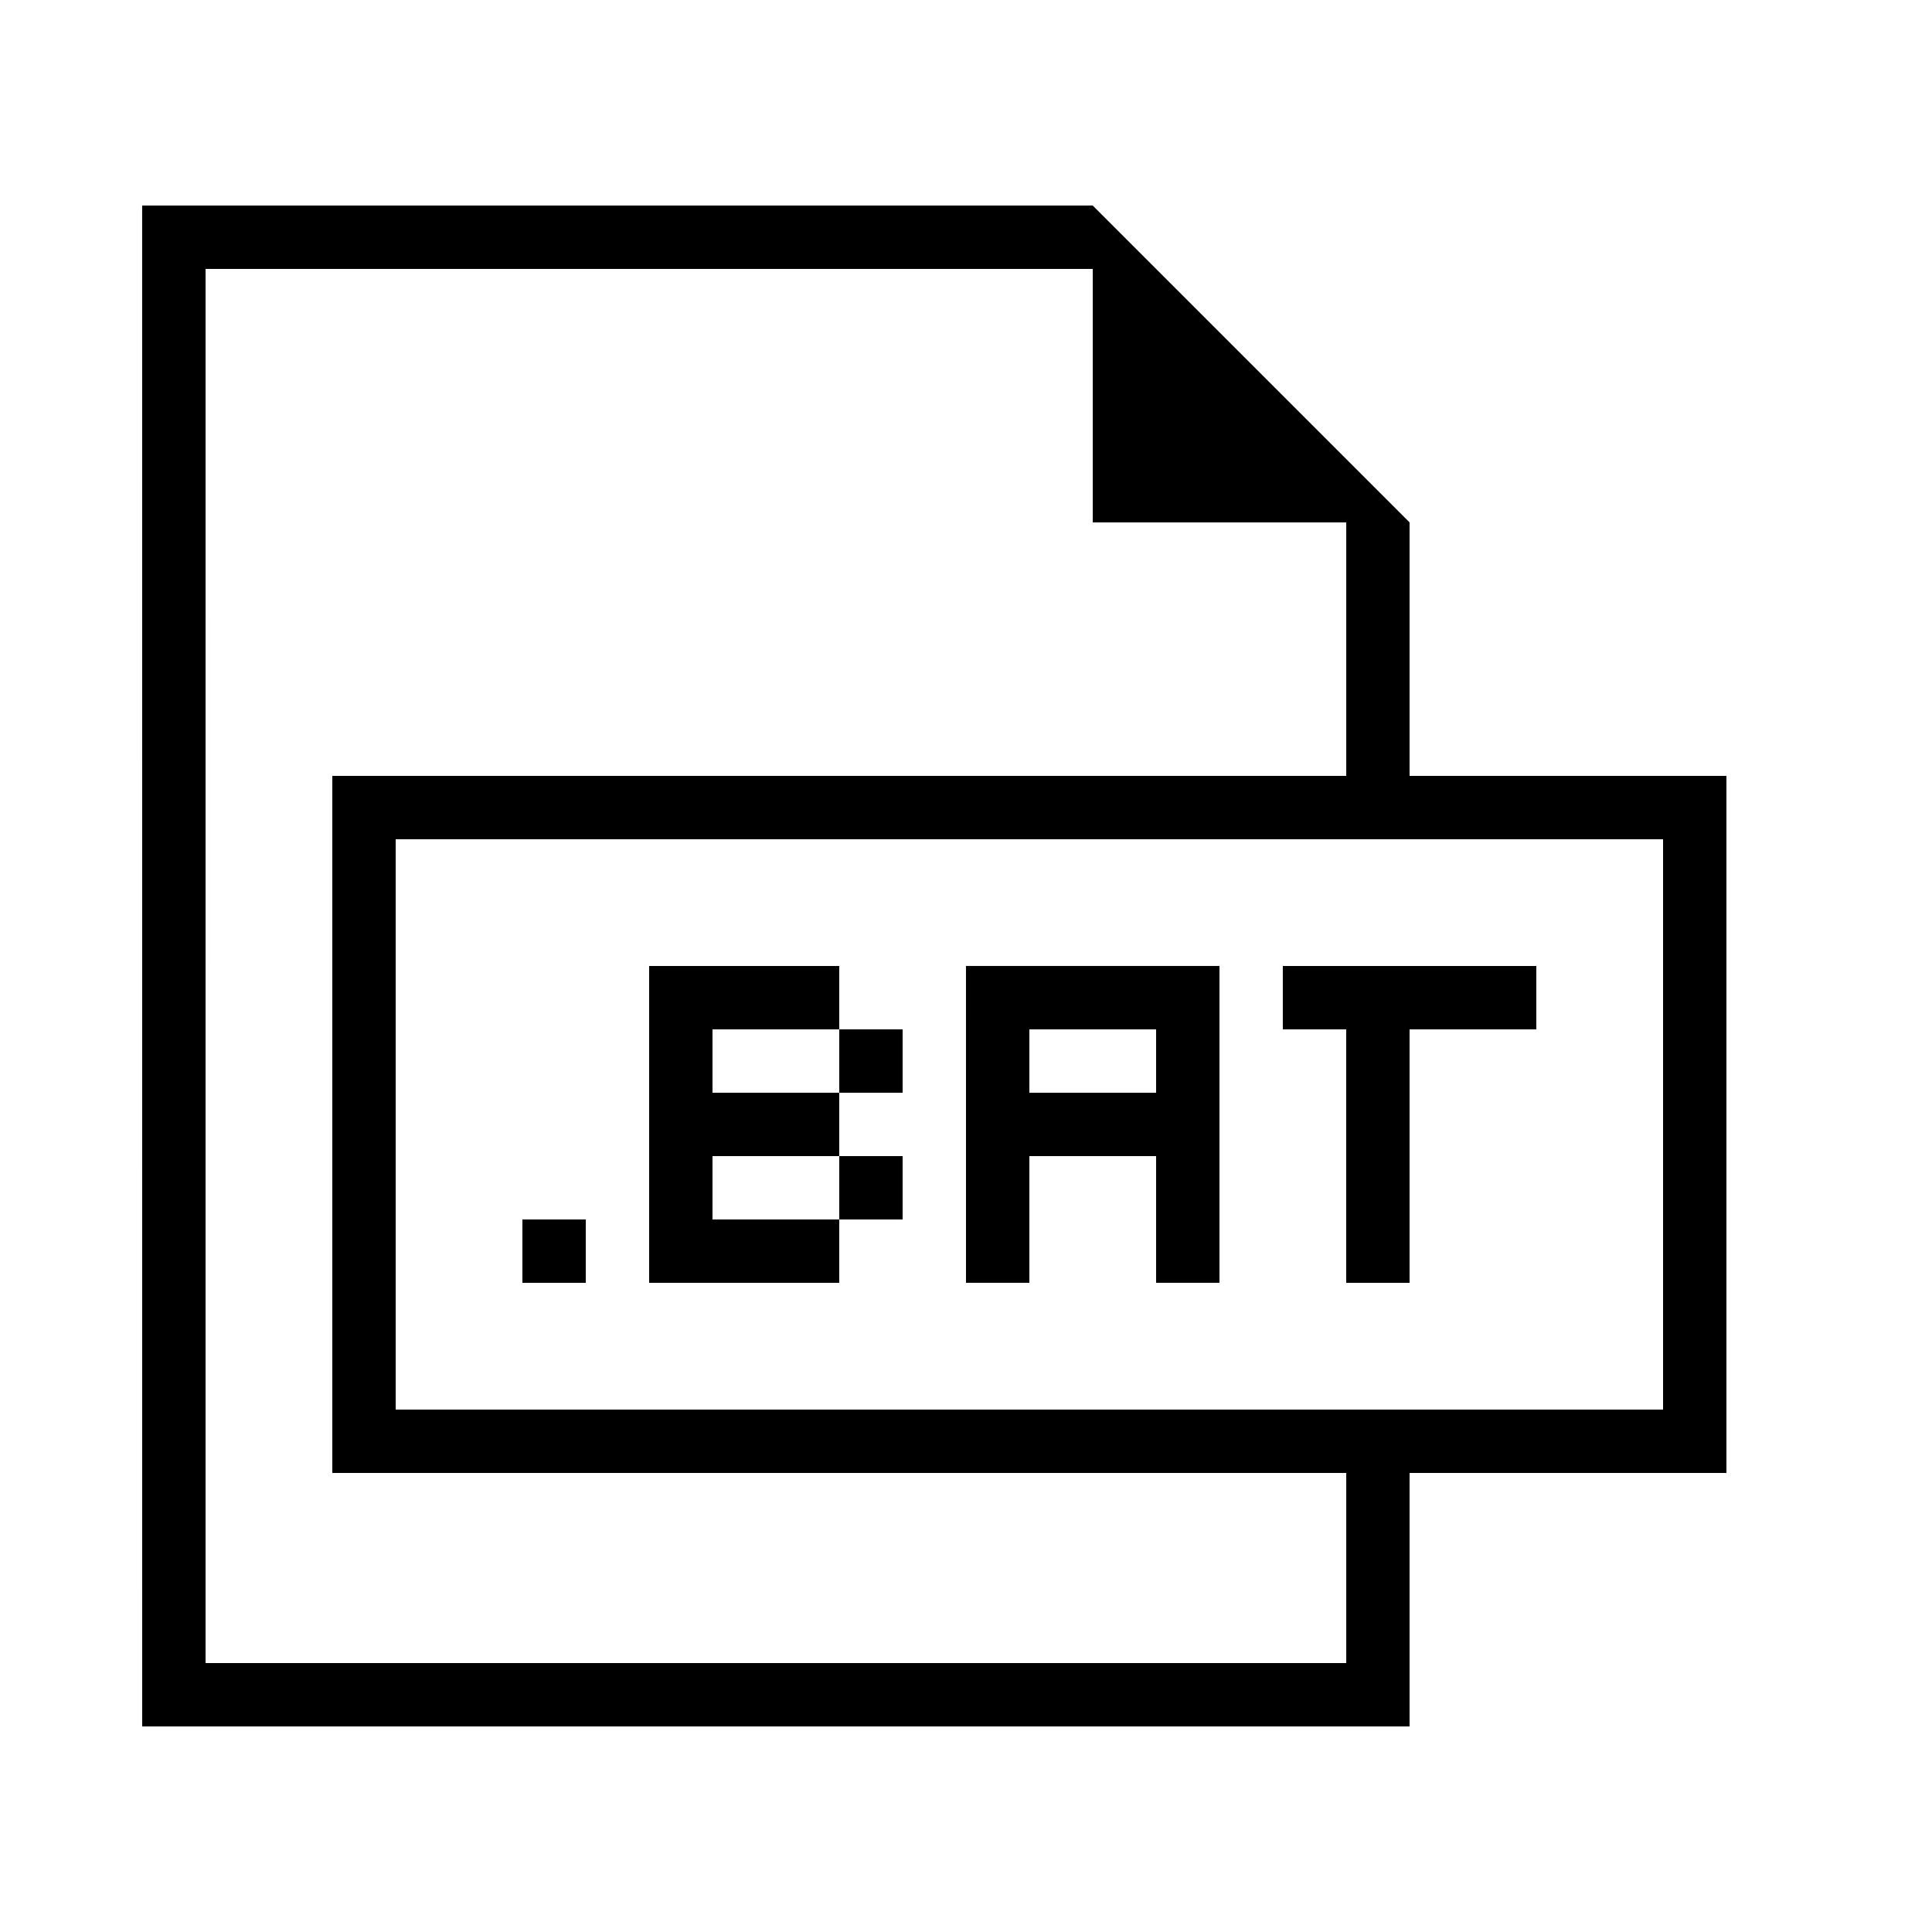
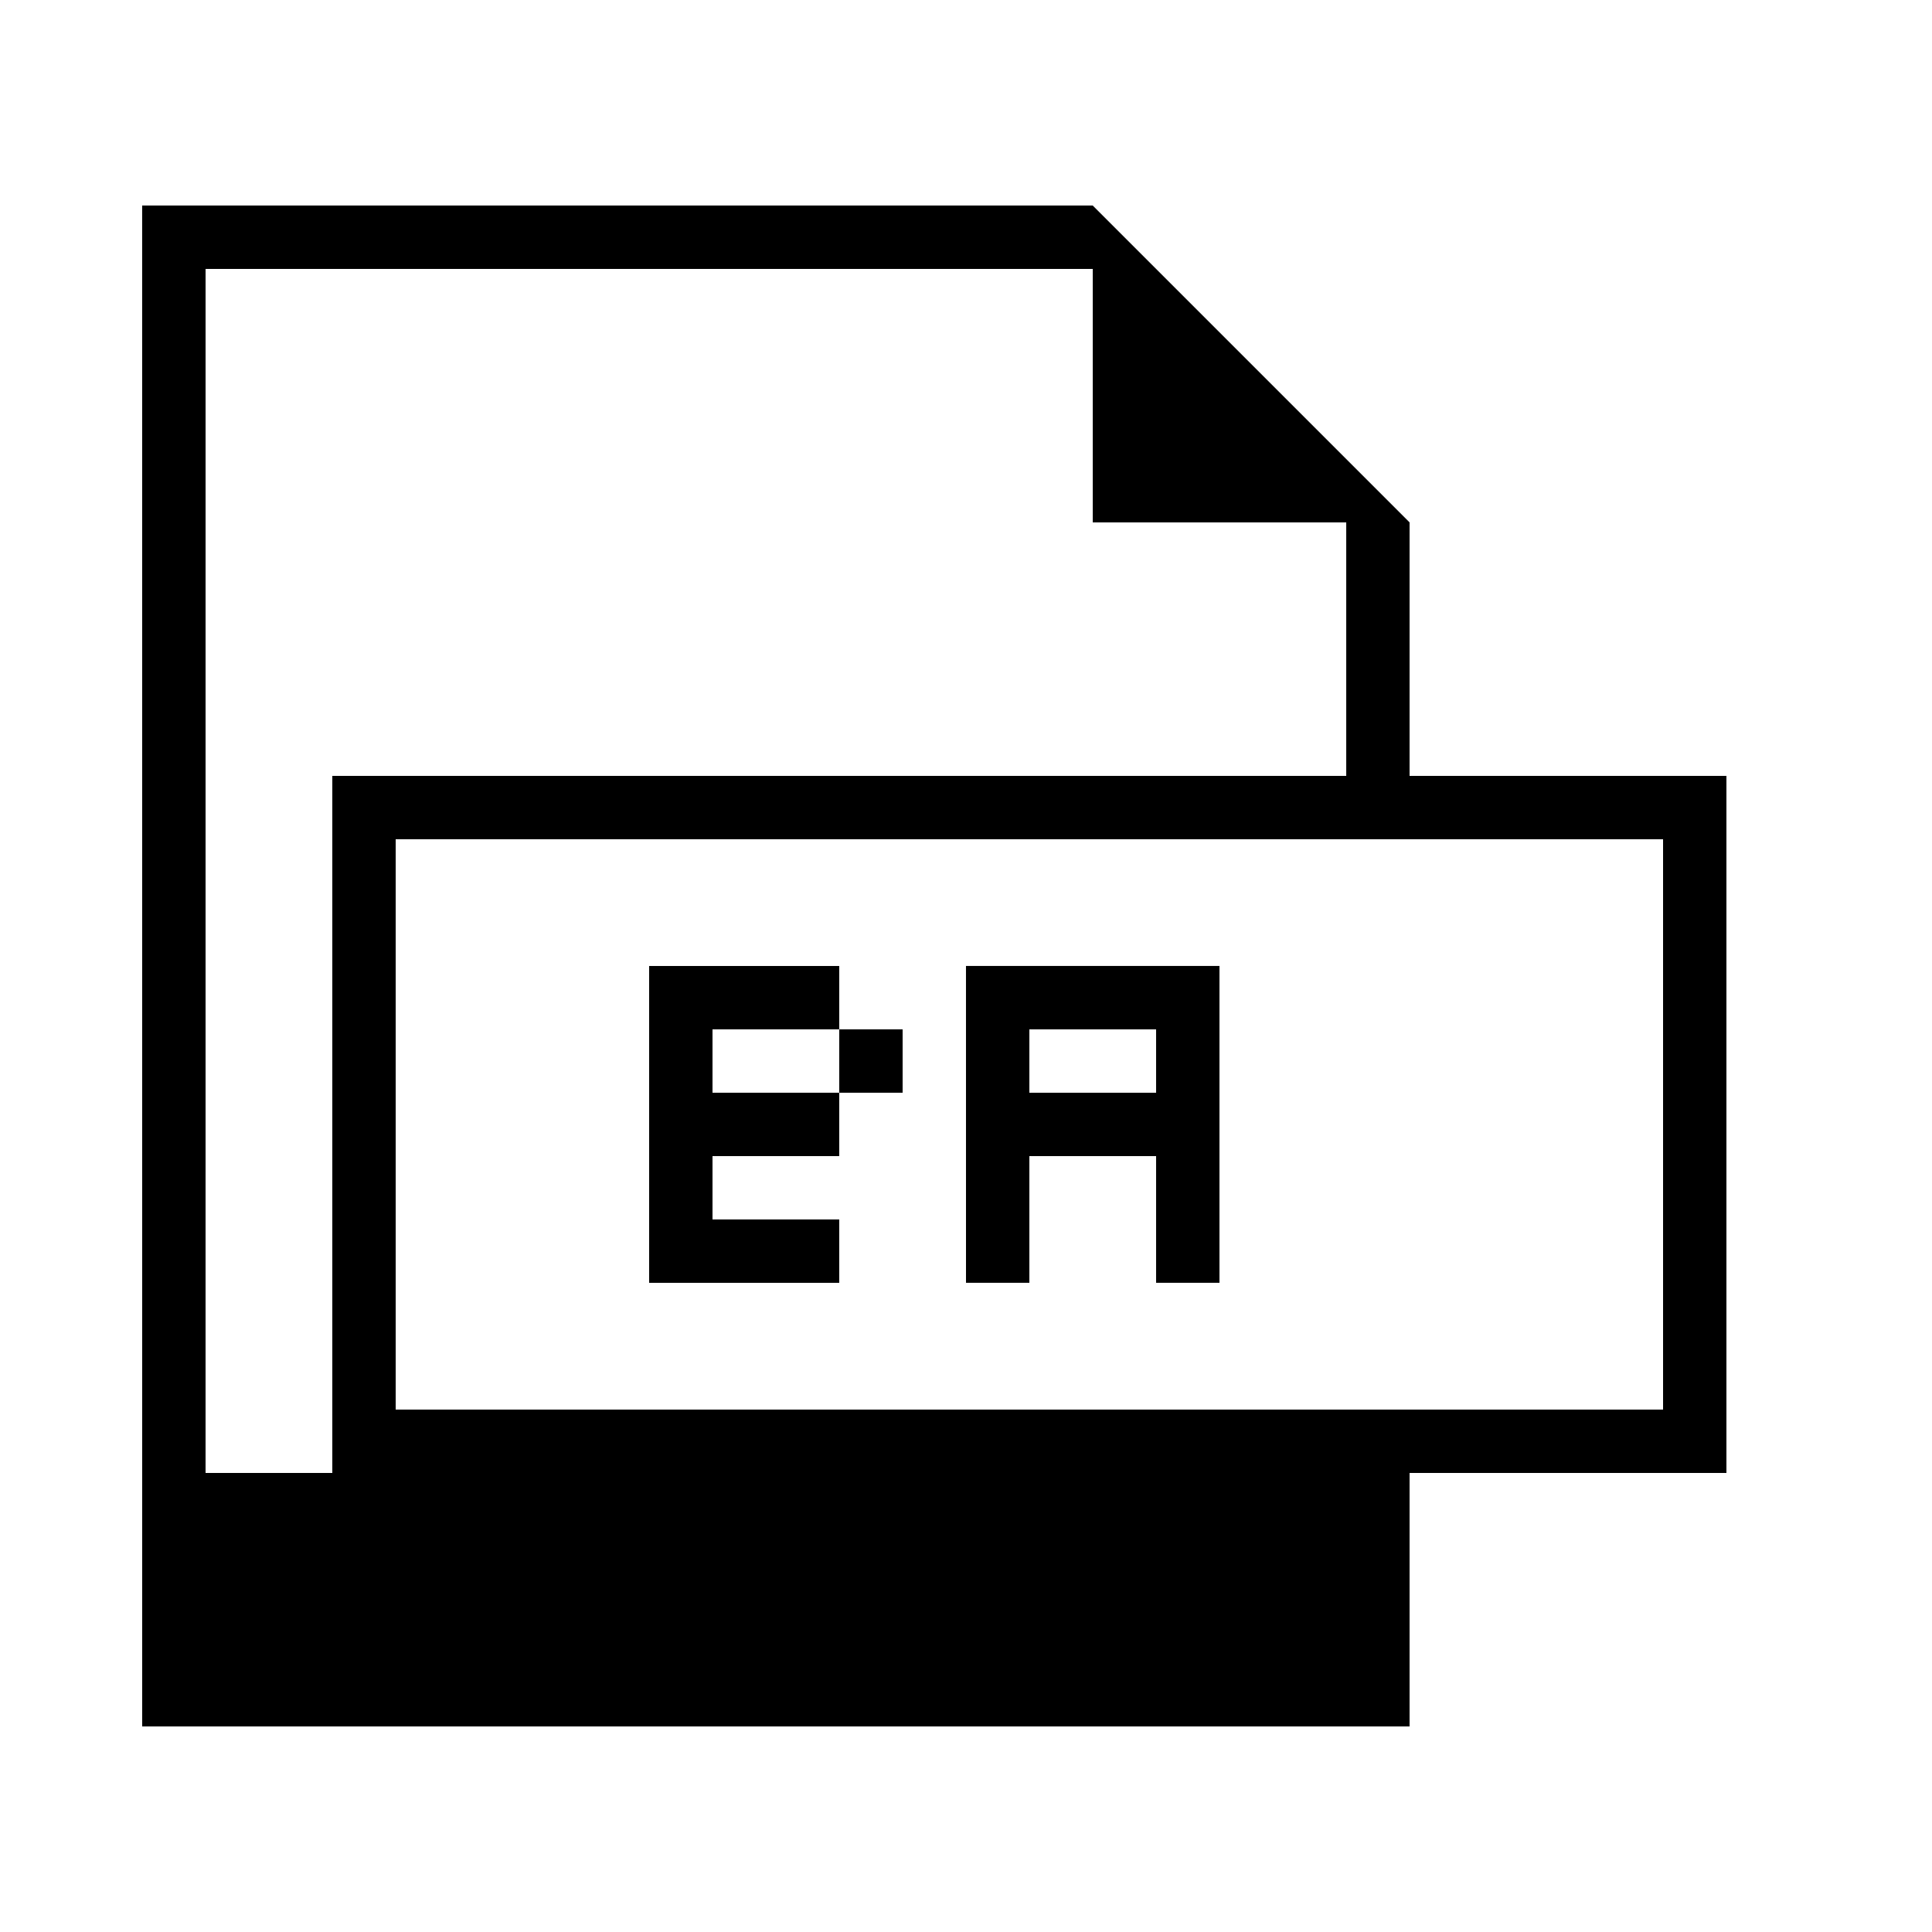
<svg xmlns="http://www.w3.org/2000/svg" fill="#000000" width="800px" height="800px" version="1.1" viewBox="144 144 512 512">
  <g>
-     <path d="m181.68 601.52h335.87v-67.176h83.969v-184.73h-83.969v-67.176l-83.969-83.969h-251.91zm403.05-235.11v151.14h-335.87v-151.14zm-386.25-151.14h235.11v67.176h67.176v67.176h-268.7v184.73h268.7v50.383h-302.29z" />
-     <path d="m282.44 467.17h16.793v16.793h-16.793z" />
+     <path d="m181.68 601.52h335.87v-67.176h83.969v-184.73h-83.969v-67.176l-83.969-83.969h-251.91zm403.05-235.11v151.14h-335.87v-151.14zm-386.25-151.14h235.11v67.176h67.176v67.176h-268.7v184.73h268.7h-302.29z" />
    <path d="m400 483.96h16.793v-33.586h33.586v33.586h16.793v-83.969h-67.176zm16.793-67.172h33.586v16.793h-33.586z" />
    <path d="m332.82 416.79h33.586v-16.793h-50.379v83.965h50.379v-16.793h-33.586v-16.793h33.586v-16.793h-33.586z" />
    <path d="m366.41 416.79h16.793v16.793h-16.793z" />
-     <path d="m366.41 450.38h16.793v16.793h-16.793z" />
-     <path d="m483.96 400v16.793h16.797v67.172h16.793v-67.172h33.586v-16.793z" />
  </g>
</svg>